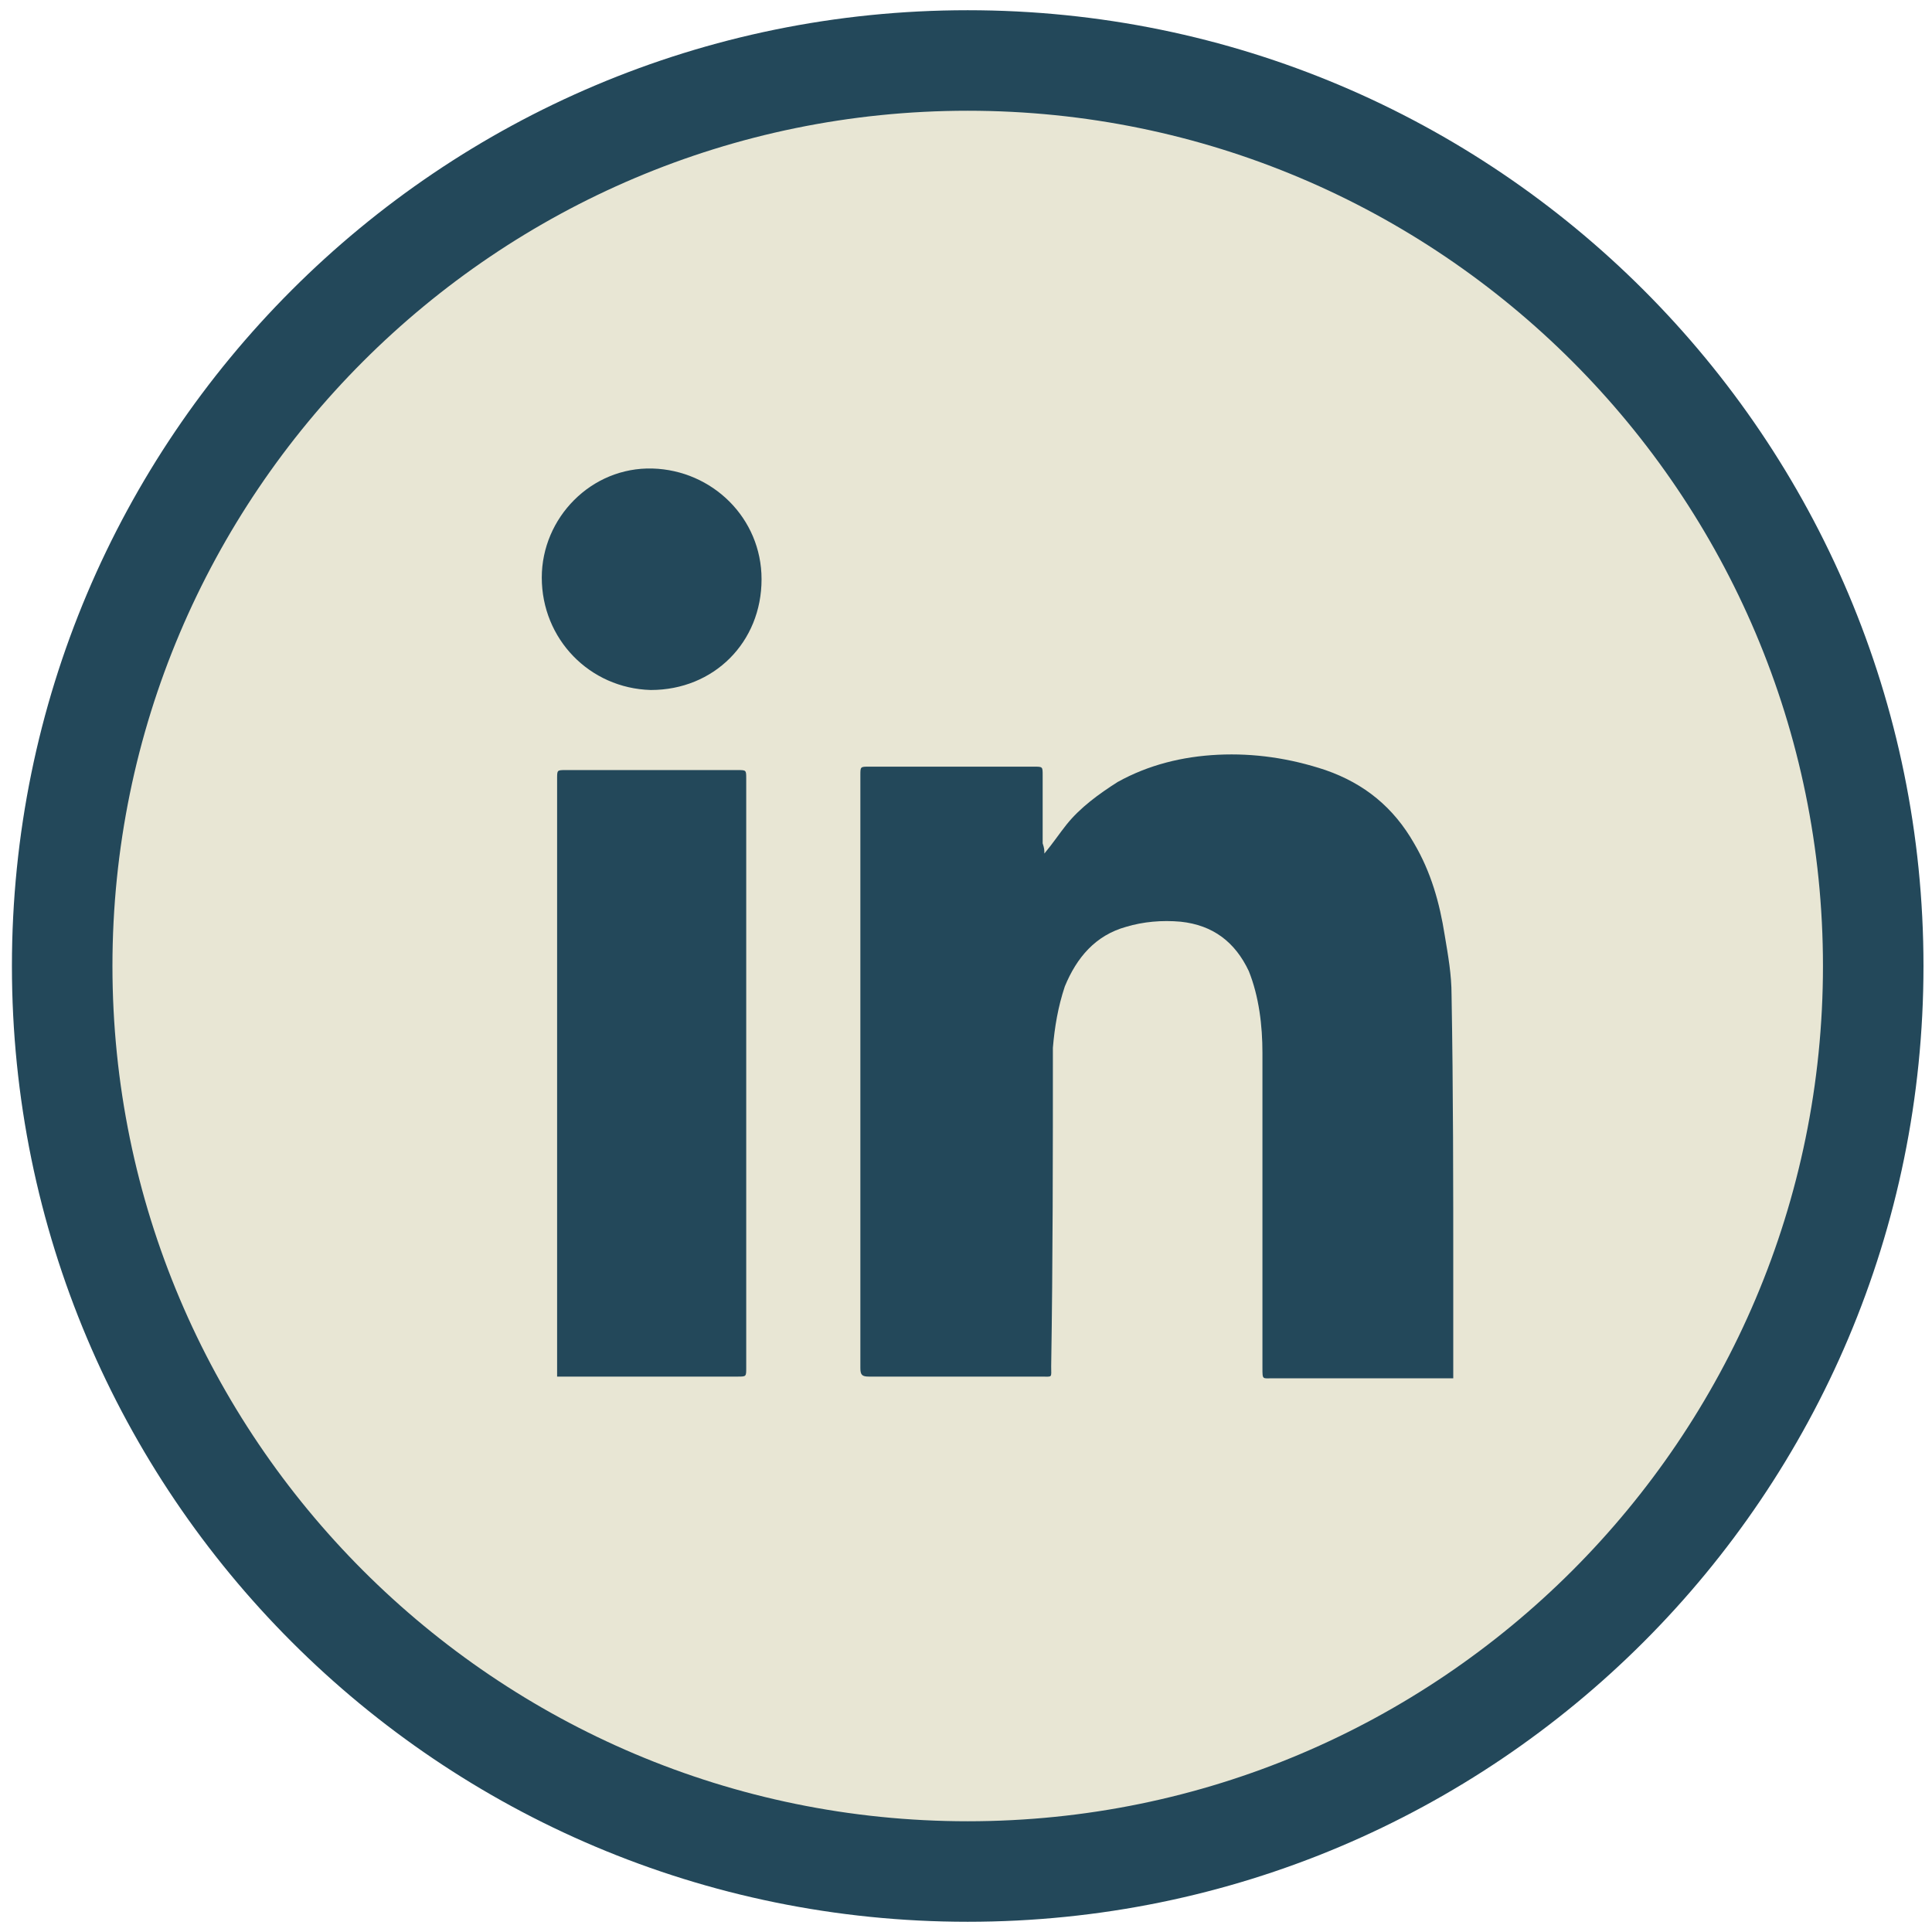
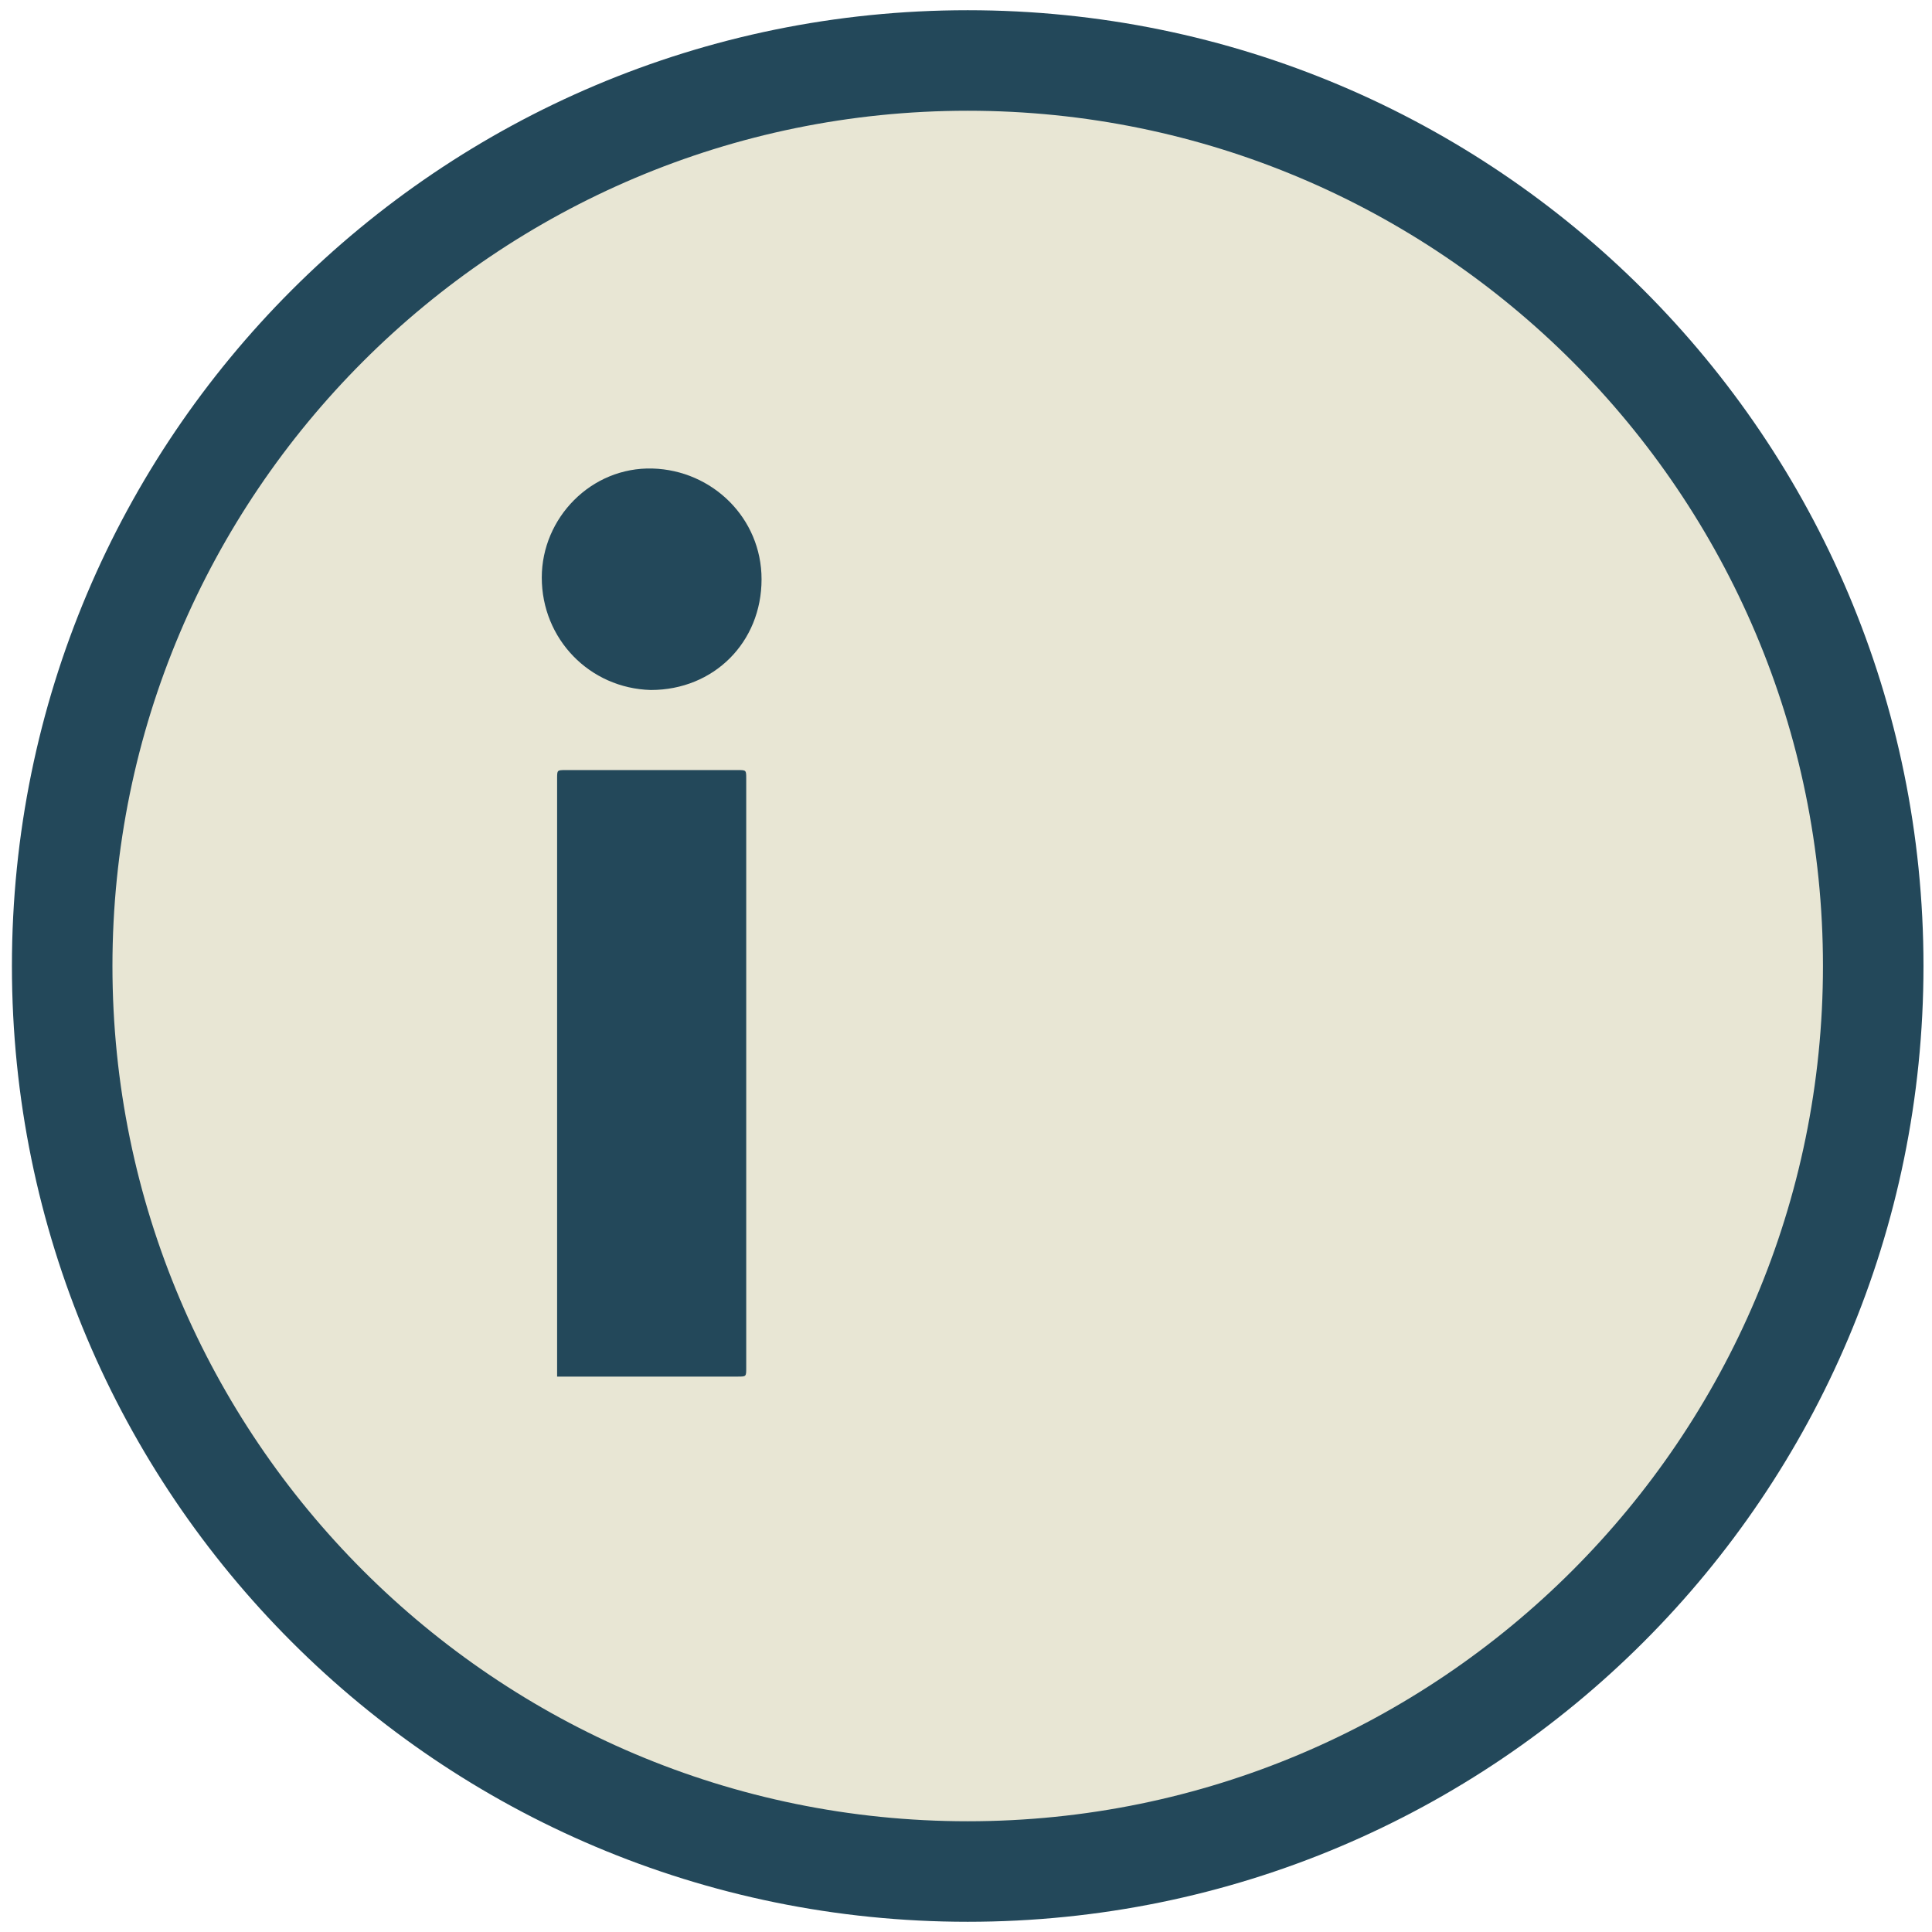
<svg xmlns="http://www.w3.org/2000/svg" version="1.1" id="Layer_1" x="0px" y="0px" viewBox="0 0 113.4 113.4" style="enable-background:new 0 0 113.4 113.4;" xml:space="preserve">
  <style type="text/css">
	.st0{fill:#23485A;}
	.st1{fill:#E8E6D4;}
</style>
  <g>
-     <path class="st0" d="M61.3,50.1c0-0.2,0-0.3,0-0.5c0-1.3,0-2.7,0-4c0-0.5,0-0.5-0.5-0.5c-3.2,0-6.5,0-9.7,0c-0.5,0-0.5,0-0.5,0.5   c0,11.6,0,23.2,0,34.8c0,0.4,0.1,0.5,0.5,0.5c3.4,0,6.7,0,10.1,0c0.6,0,0.6,0.1,0.6-0.6c0-6.2,0-12.5,0.1-18.7   c0-1.2,0.2-2.5,0.7-3.6c0.6-1.7,1.7-3,3.6-3.5c1.1-0.3,2.1-0.4,3.2-0.3c1.9,0.2,3.2,1.1,4,2.9c0.7,1.5,0.8,3.1,0.8,4.8   c0,6.2,0,12.3,0,18.5c0,0.7,0,0.6,0.6,0.6c3.4,0,6.7,0,10.1,0h0.5v-0.5c0-1.8,0-3.5,0-5.3c0-5.6,0-11.1-0.1-16.7   c0-1.2-0.2-2.4-0.4-3.5C84.6,53,84,51.2,83,49.5c-1.2-2.1-3-3.5-5.2-4.3c-2-0.7-4.1-0.9-6.3-0.9c-2.1,0-4.1,0.5-5.9,1.6   c-1.2,0.6-2.2,1.4-3,2.5C62.2,48.9,61.8,49.5,61.3,50.1 M32.7,80.8h0.5h10.2c0.5,0,0.5,0,0.5-0.5V45.7c0-0.5,0-0.5-0.5-0.5   c-3.4,0-6.7,0-10.1,0c-0.5,0-0.5,0-0.5,0.5c0,11.6,0,23.1,0,34.7V80.8z M31.8,33.9c0,3.6,2.8,6.5,6.4,6.5c3.7,0,6.5-2.8,6.5-6.5   c0-3.6-2.9-6.4-6.4-6.5C34.7,27.4,31.7,30.4,31.8,33.9" />
-   </g>
+     </g>
  <path class="st1" d="M56.8,109.8C27.5,109.8,3.7,86,3.7,56.7c0-29.3,23.8-53.1,53.1-53.1c29.3,0,53.1,23.8,53.1,53.1  C109.9,86,86.1,109.8,56.8,109.8" />
  <path class="st0" d="M56.8,6.5C84.5,6.5,107,29,107,56.7c0,27.7-22.5,50.2-50.2,50.2S6.6,84.4,6.6,56.7C6.6,29,29.1,6.5,56.8,6.5   M56.8,0.6c-31,0-56.1,25.1-56.1,56.1c0,31,25.1,56.1,56.1,56.1c31,0,56.1-25.1,56.1-56.1C112.9,25.7,87.8,0.6,56.8,0.6" />
-   <path class="st0" d="M61.3,50.1c0.5-0.6,0.9-1.2,1.3-1.7c0.8-1,1.9-1.8,3-2.5c1.8-1,3.8-1.5,5.9-1.6c2.1-0.1,4.2,0.2,6.3,0.9  c2.3,0.8,4,2.2,5.2,4.3c1,1.7,1.5,3.5,1.8,5.4c0.2,1.2,0.4,2.3,0.4,3.5c0.1,5.6,0.1,11.1,0.1,16.7c0,1.8,0,3.5,0,5.3v0.5h-0.5  c-3.4,0-6.7,0-10.1,0c-0.6,0-0.6,0.1-0.6-0.6c0-6.2,0-12.3,0-18.5c0-1.6-0.2-3.3-0.8-4.8c-0.8-1.7-2.1-2.7-4-2.9  c-1.1-0.1-2.2,0-3.2,0.3c-1.8,0.5-2.9,1.8-3.6,3.5c-0.4,1.2-0.6,2.4-0.7,3.6c0,6.2,0,12.5-0.1,18.7c0,0.7,0.1,0.6-0.6,0.6  c-3.4,0-6.7,0-10.1,0c-0.4,0-0.5-0.1-0.5-0.5c0-11.6,0-23.2,0-34.8c0-0.5,0-0.5,0.5-0.5c3.2,0,6.5,0,9.7,0c0.5,0,0.5,0,0.5,0.5  c0,1.3,0,2.7,0,4C61.3,49.8,61.3,49.9,61.3,50.1" />
  <path class="st0" d="M32.7,80.8v-0.5V45.7c0-0.5,0-0.5,0.5-0.5c3.4,0,6.7,0,10.1,0c0.5,0,0.5,0,0.5,0.5v34.6c0,0.5,0,0.5-0.5,0.5  H33.1H32.7z" />
  <path class="st0" d="M31.8,33.9c0-3.5,2.9-6.5,6.5-6.4c3.5,0.1,6.4,2.9,6.4,6.5c0,3.7-2.8,6.5-6.5,6.5  C34.6,40.4,31.8,37.5,31.8,33.9" />
</svg>